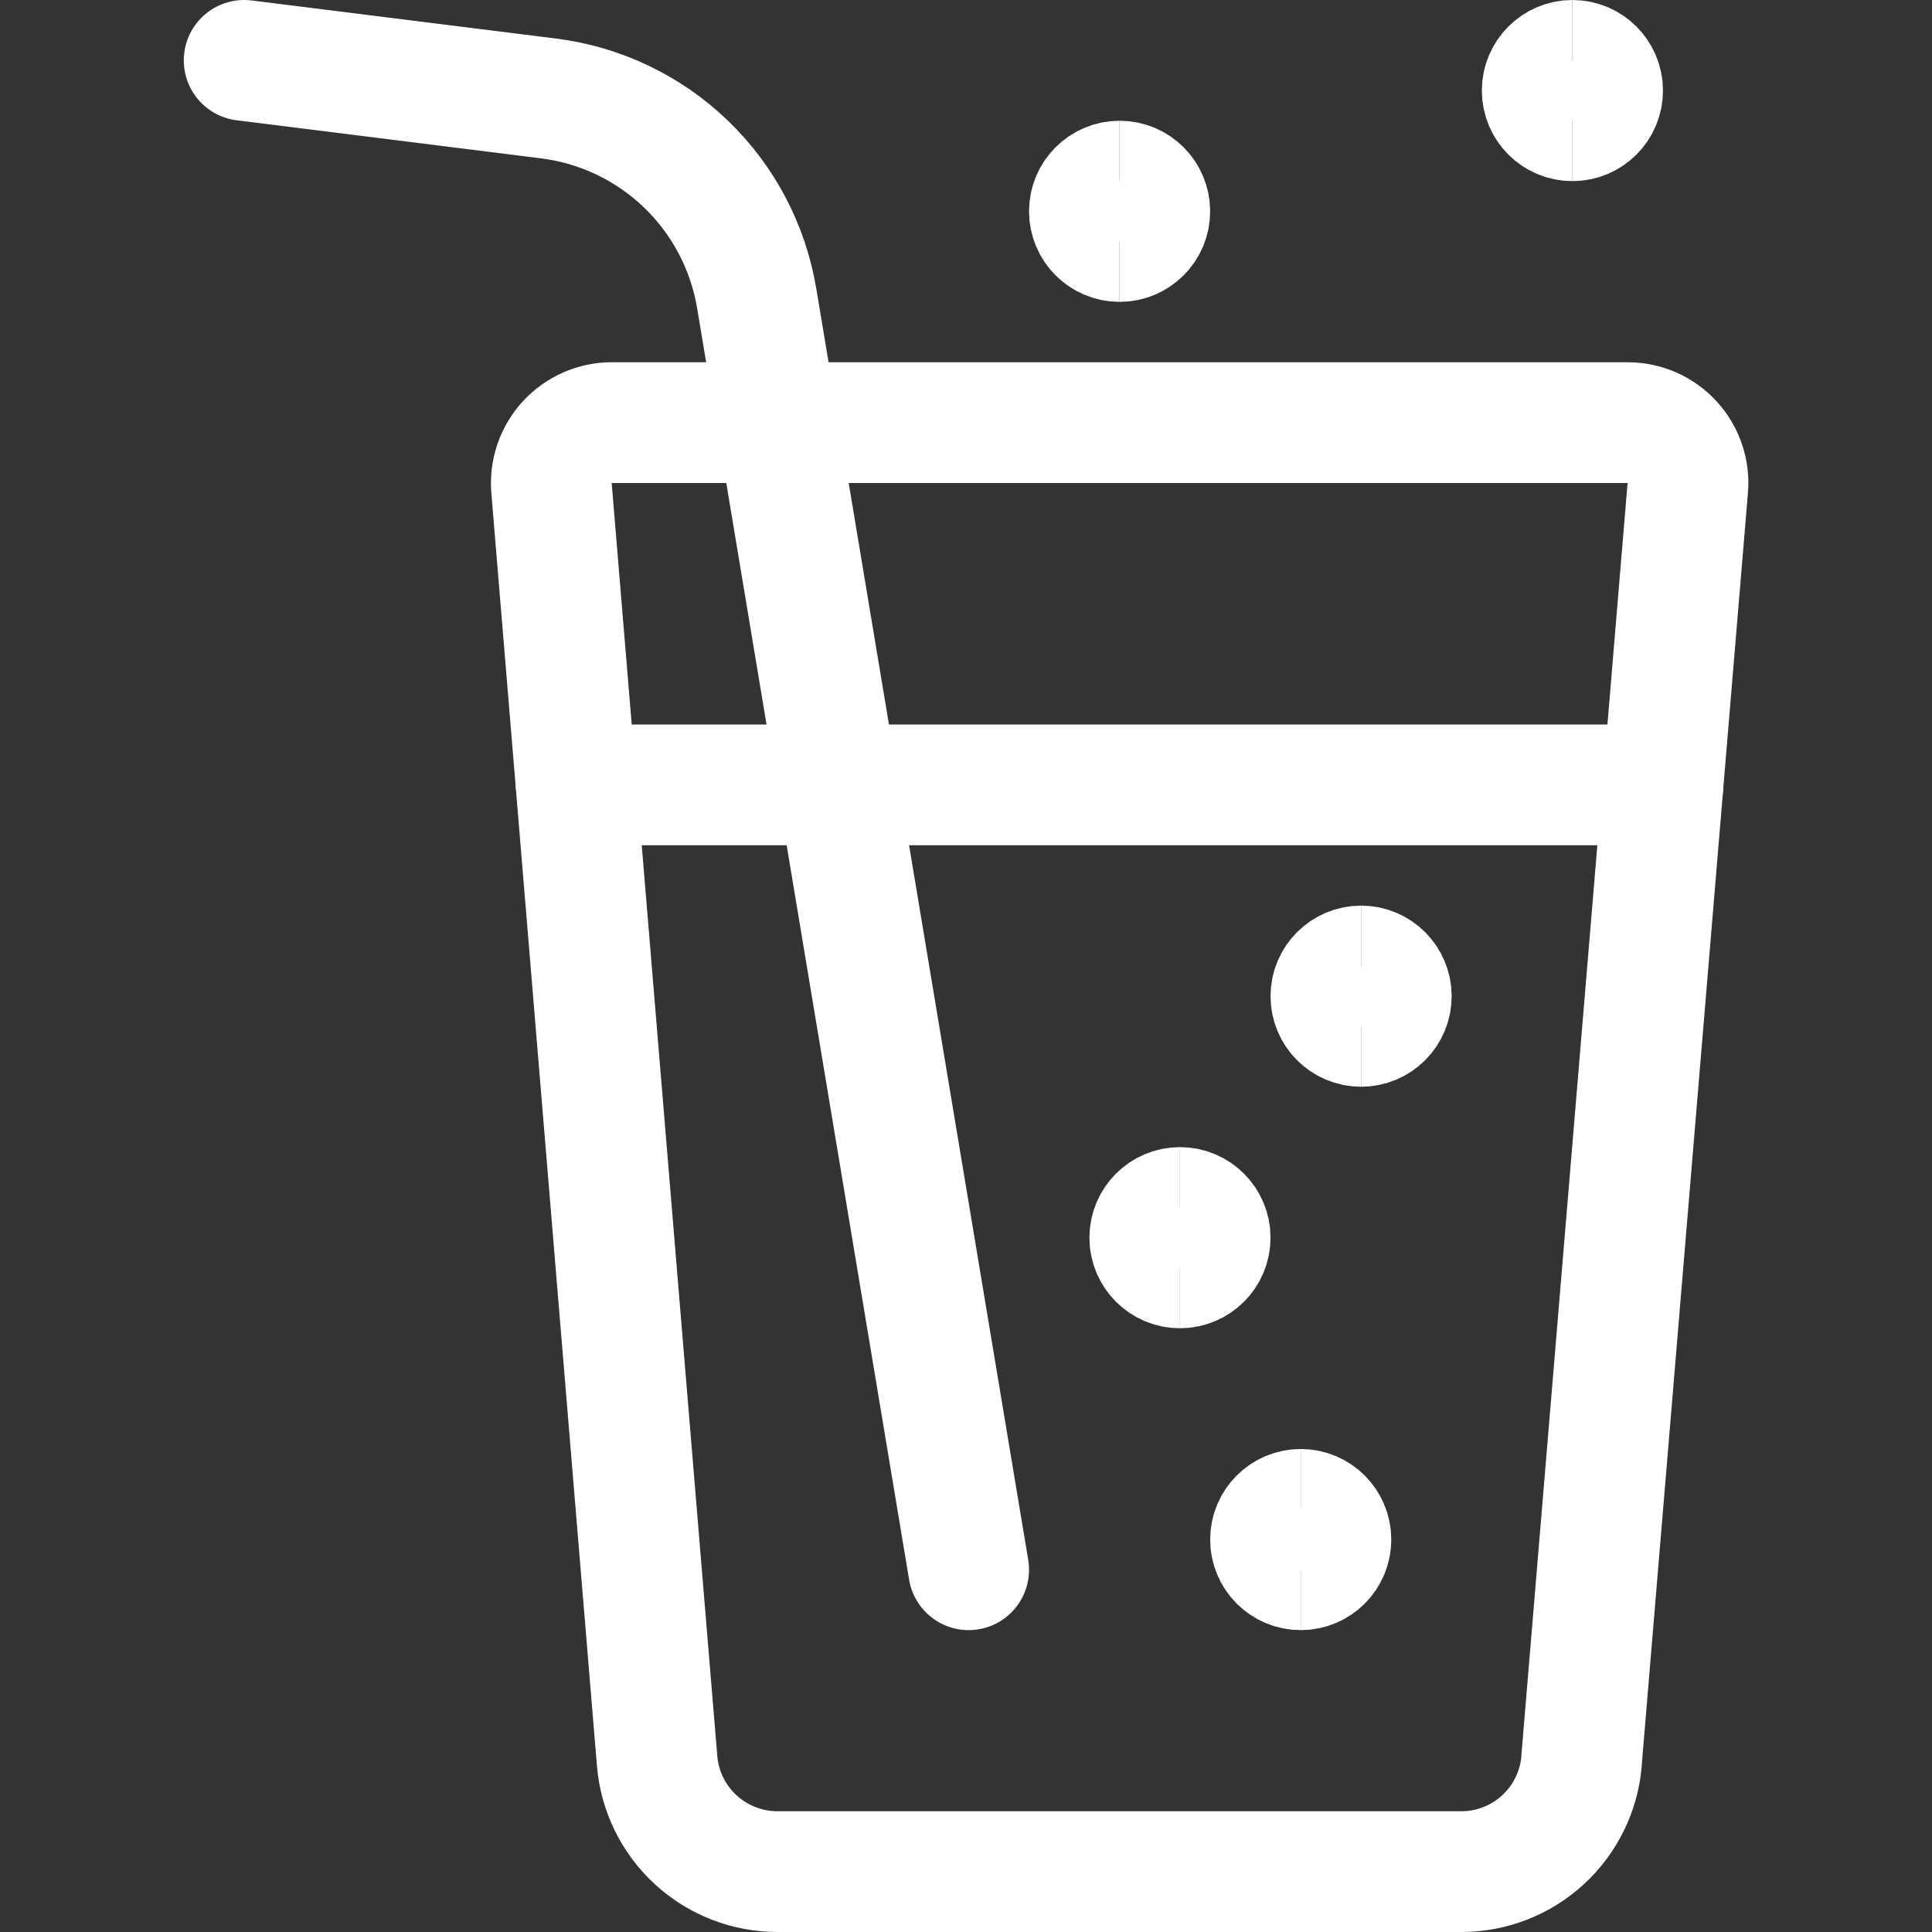
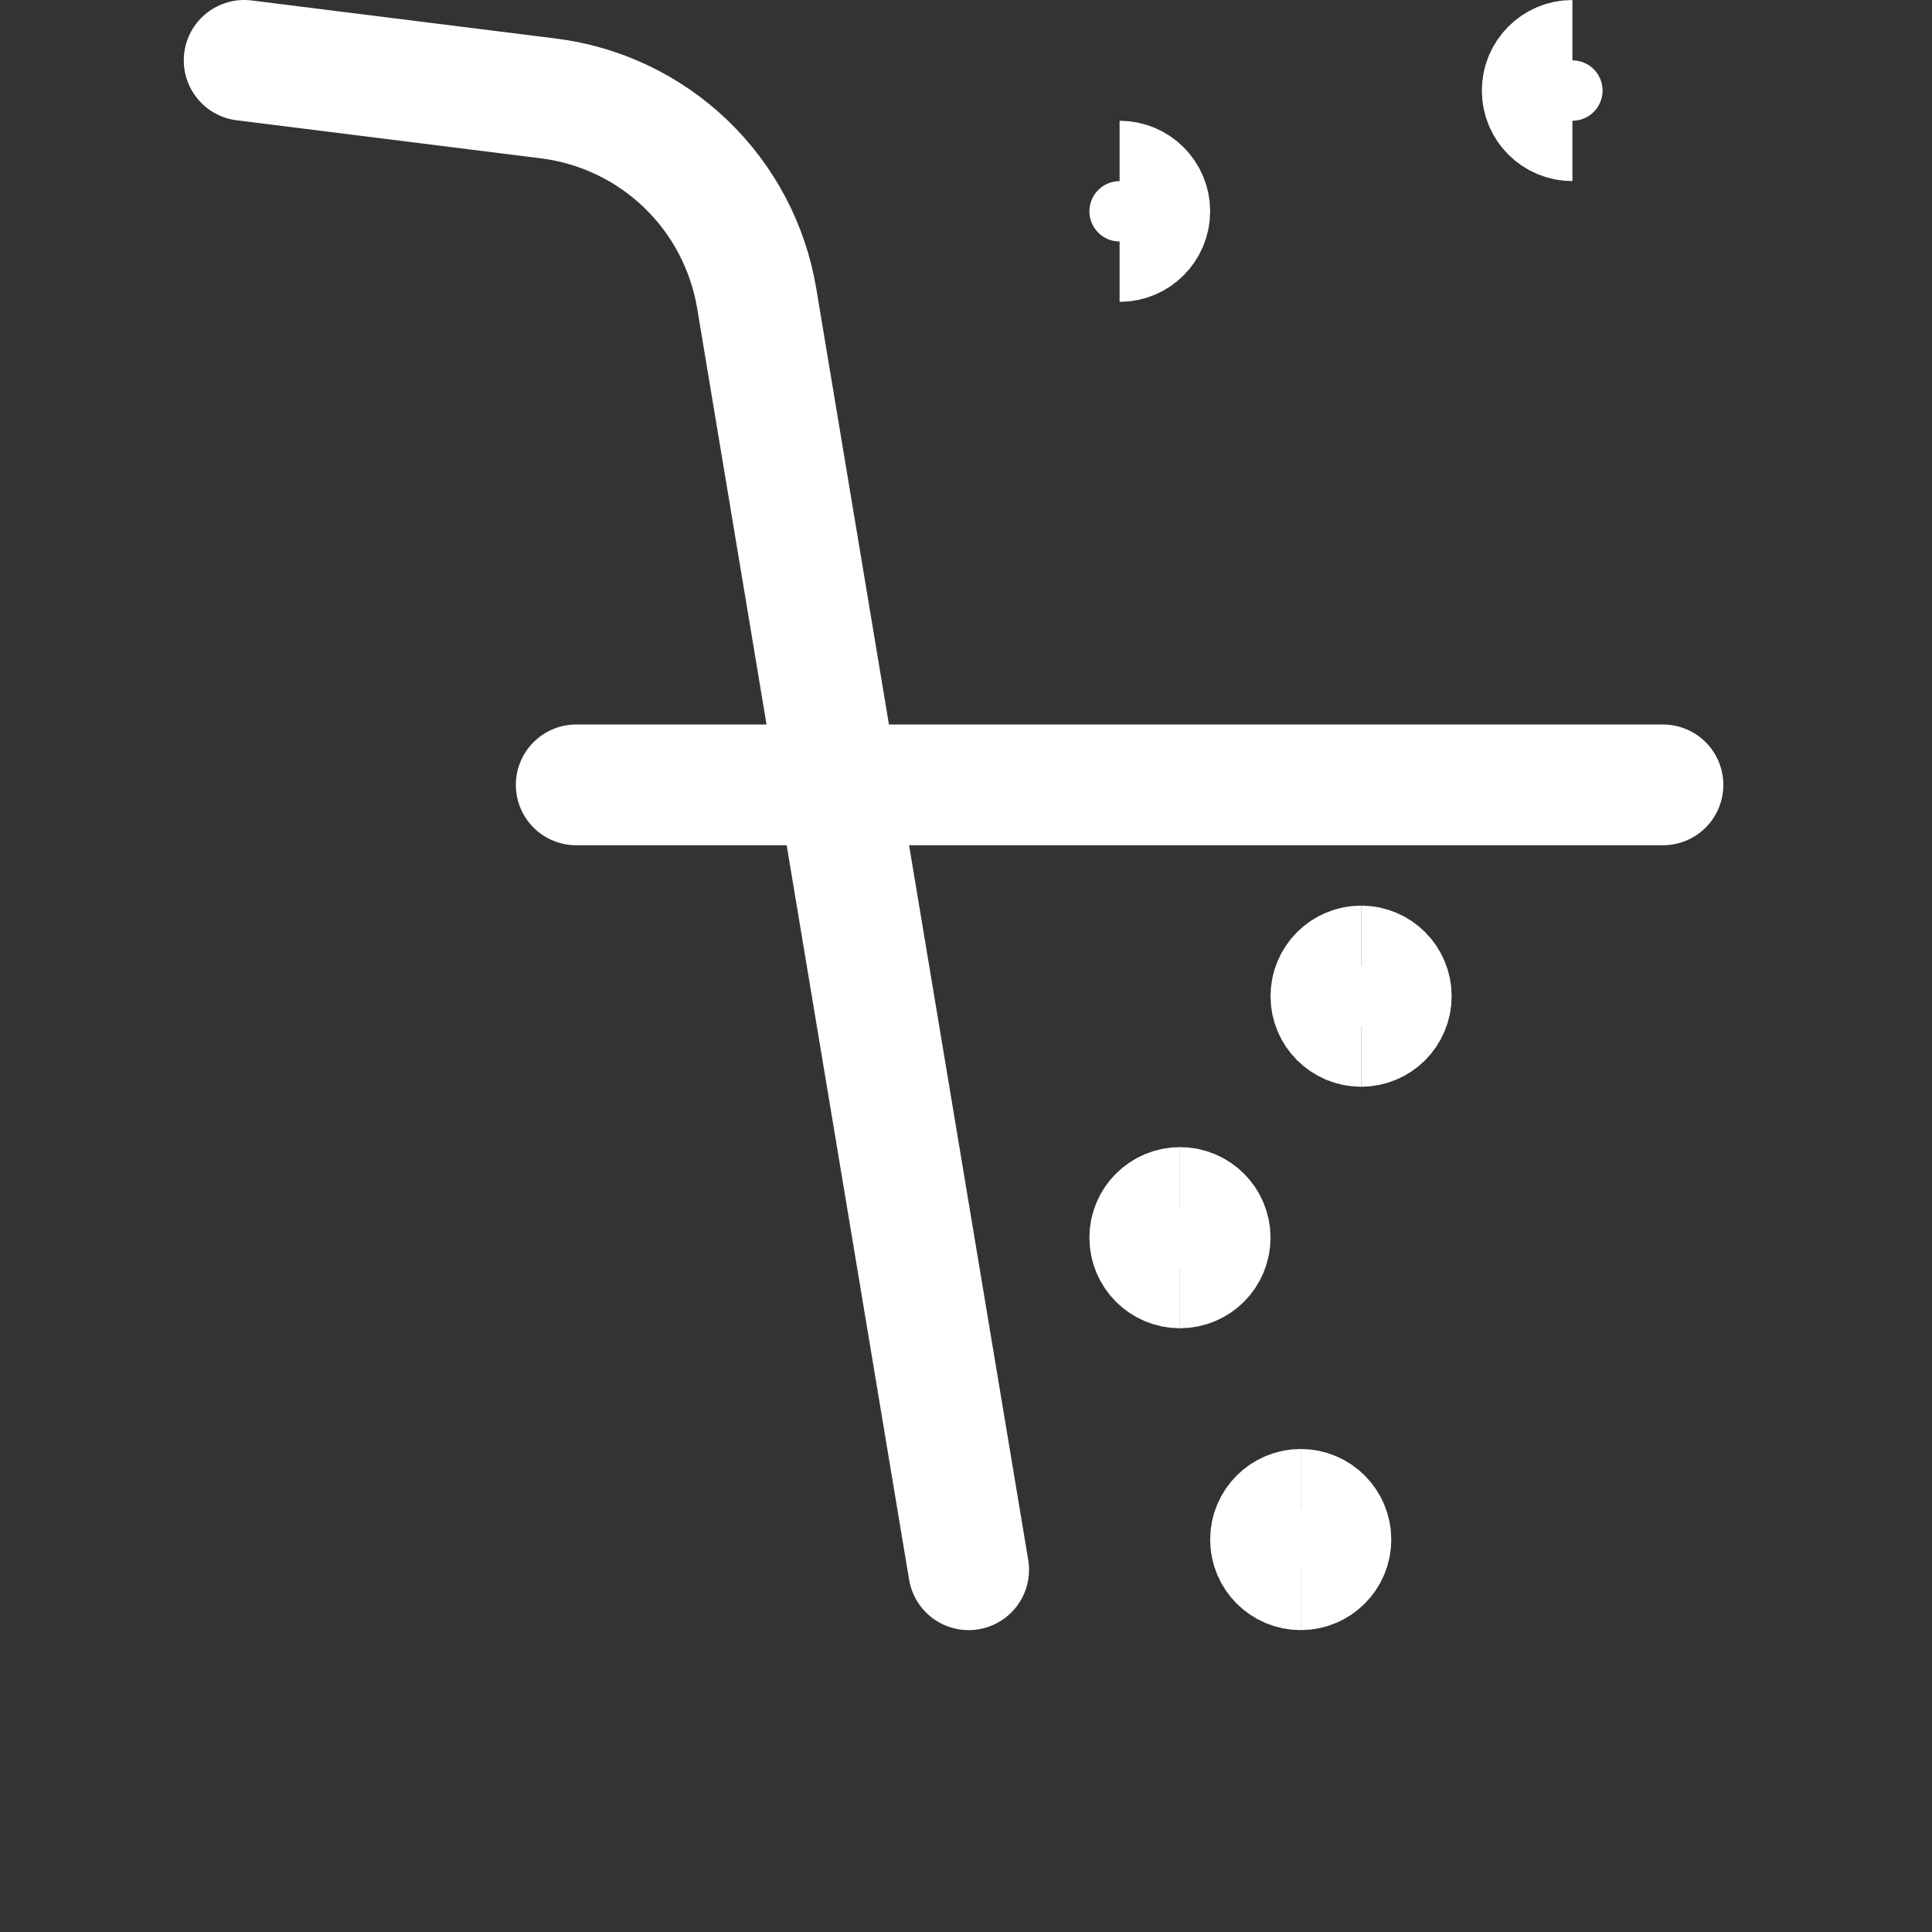
<svg xmlns="http://www.w3.org/2000/svg" fill="none" viewBox="0 0 24 24" id="Soft-Drinks-Glass--Streamline-Ultimate" height="24" width="24">
  <rect x="0" y="0" width="24" height="24" fill="#333333" stroke="none" />
  <desc>Soft Drinks Glass Streamline Icon: https://streamlinehq.com</desc>
-   <path stroke="#ffffff" stroke-linecap="round" stroke-linejoin="round" d="M19.647 21.875c-0.031 0.375 -0.202 0.724 -0.479 0.979 -0.277 0.255 -0.639 0.396 -1.015 0.396H9.663c-0.377 0.001 -0.741 -0.14 -1.019 -0.394 -0.278 -0.255 -0.45 -0.605 -0.481 -0.981l-1.312 -15.813c-0.008 -0.103 0.005 -0.207 0.039 -0.306 0.034 -0.098 0.088 -0.188 0.158 -0.264 0.07 -0.076 0.156 -0.137 0.251 -0.179 0.095 -0.042 0.198 -0.063 0.301 -0.063H20.22c0.104 0 0.206 0.022 0.301 0.063 0.095 0.042 0.18 0.103 0.25 0.179 0.07 0.076 0.124 0.166 0.157 0.264 0.034 0.098 0.047 0.202 0.038 0.305l-1.32 15.813Z" stroke-width="1.5" />
  <path stroke="#ffffff" d="M19.533 1.5c-0.207 0 -0.375 -0.168 -0.375 -0.375 0 -0.207 0.168 -0.375 0.375 -0.375" stroke-width="1.5" />
-   <path stroke="#ffffff" d="M19.533 1.5c0.207 0 0.375 -0.168 0.375 -0.375 0 -0.207 -0.168 -0.375 -0.375 -0.375" stroke-width="1.5" />
-   <path stroke="#ffffff" d="M13.908 3c-0.207 0 -0.375 -0.168 -0.375 -0.375s0.168 -0.375 0.375 -0.375" stroke-width="1.5" />
  <path stroke="#ffffff" d="M13.908 3c0.207 0 0.375 -0.168 0.375 -0.375s-0.168 -0.375 -0.375 -0.375" stroke-width="1.5" />
  <path stroke="#ffffff" d="M16.908 12.75c-0.207 0 -0.375 -0.168 -0.375 -0.375s0.168 -0.375 0.375 -0.375" stroke-width="1.5" />
  <path stroke="#ffffff" d="M16.908 12.75c0.207 0 0.375 -0.168 0.375 -0.375S17.115 12 16.908 12" stroke-width="1.5" />
  <path stroke="#ffffff" d="M14.658 15.75c-0.207 0 -0.375 -0.168 -0.375 -0.375s0.168 -0.375 0.375 -0.375" stroke-width="1.5" />
  <path stroke="#ffffff" d="M14.658 15.75c0.207 0 0.375 -0.168 0.375 -0.375S14.865 15 14.658 15" stroke-width="1.5" />
  <g>
    <path stroke="#ffffff" d="M16.158 19.5c-0.207 0 -0.375 -0.168 -0.375 -0.375s0.168 -0.375 0.375 -0.375" stroke-width="1.5" />
    <path stroke="#ffffff" d="M16.158 19.5c0.207 0 0.375 -0.168 0.375 -0.375s-0.168 -0.375 -0.375 -0.375" stroke-width="1.5" />
  </g>
  <path stroke="#ffffff" stroke-linecap="round" stroke-linejoin="round" d="m3.033 0.75 3.78 0.473c0.641 0.08 1.239 0.365 1.705 0.812 0.466 0.447 0.775 1.033 0.882 1.671L12.033 19.5" stroke-width="1.5" />
  <path stroke="#ffffff" stroke-linecap="round" stroke-linejoin="round" d="M7.158 9.75H20.658" stroke-width="1.5" />
</svg>